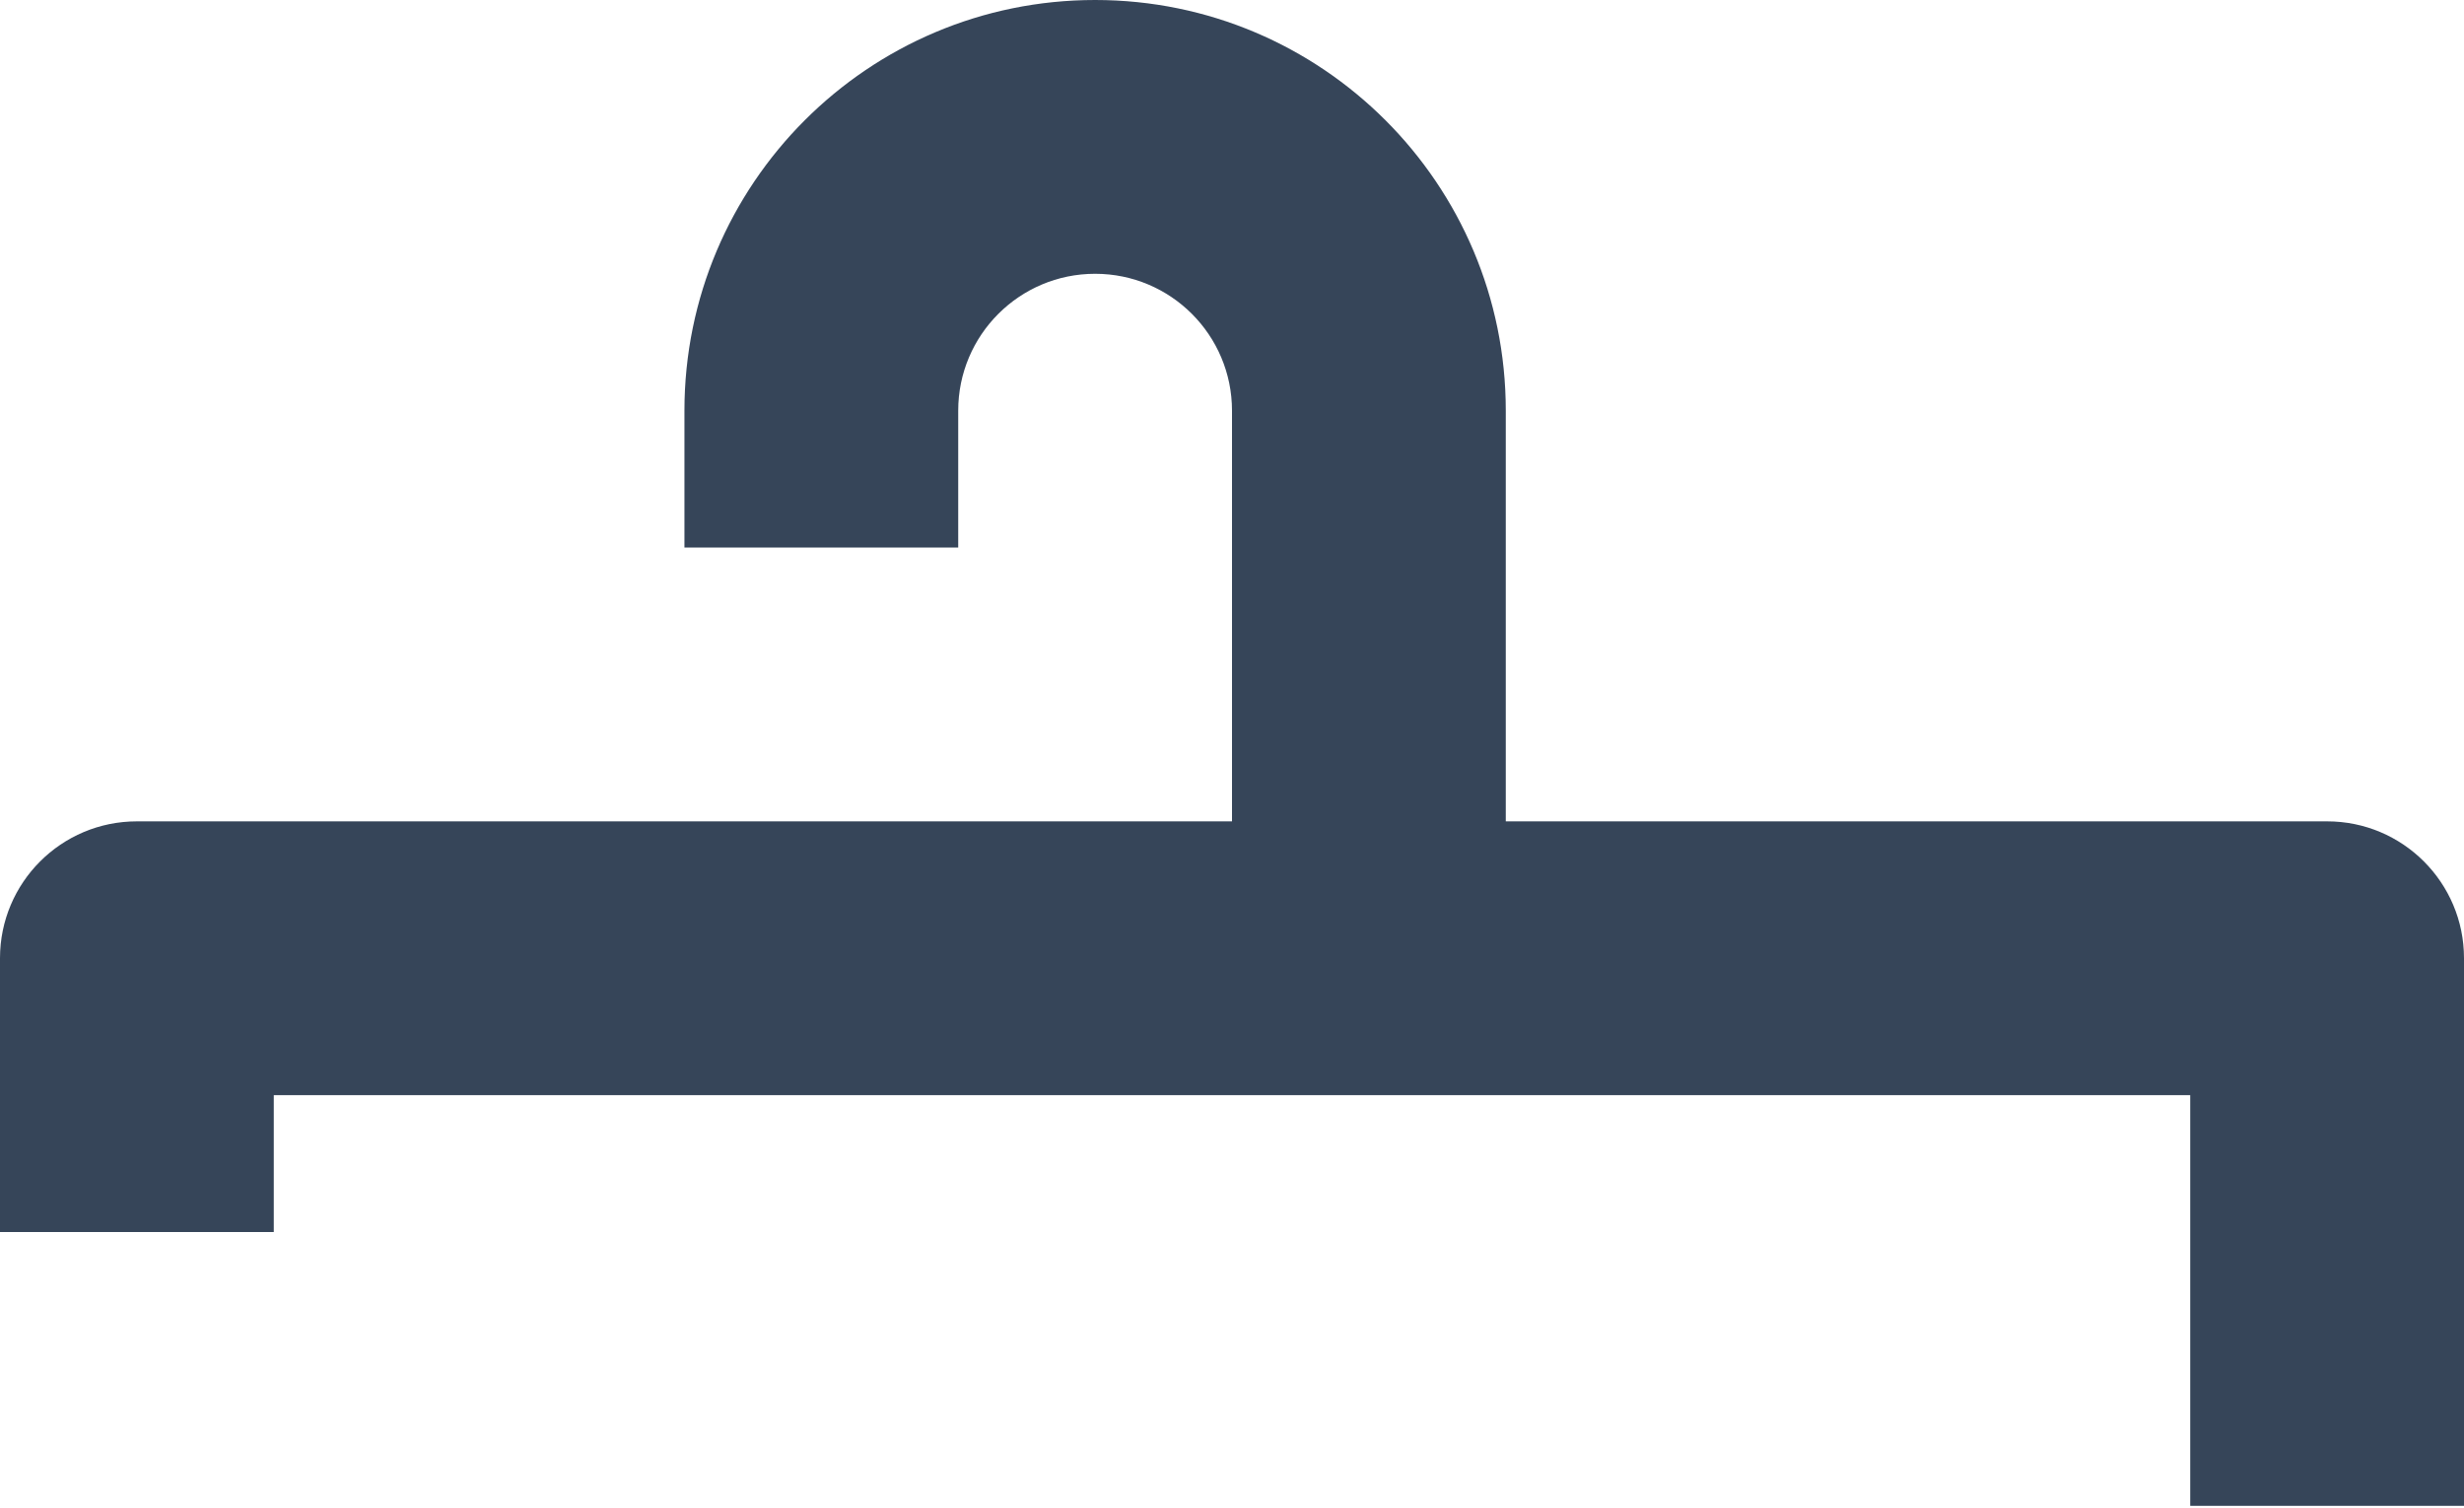
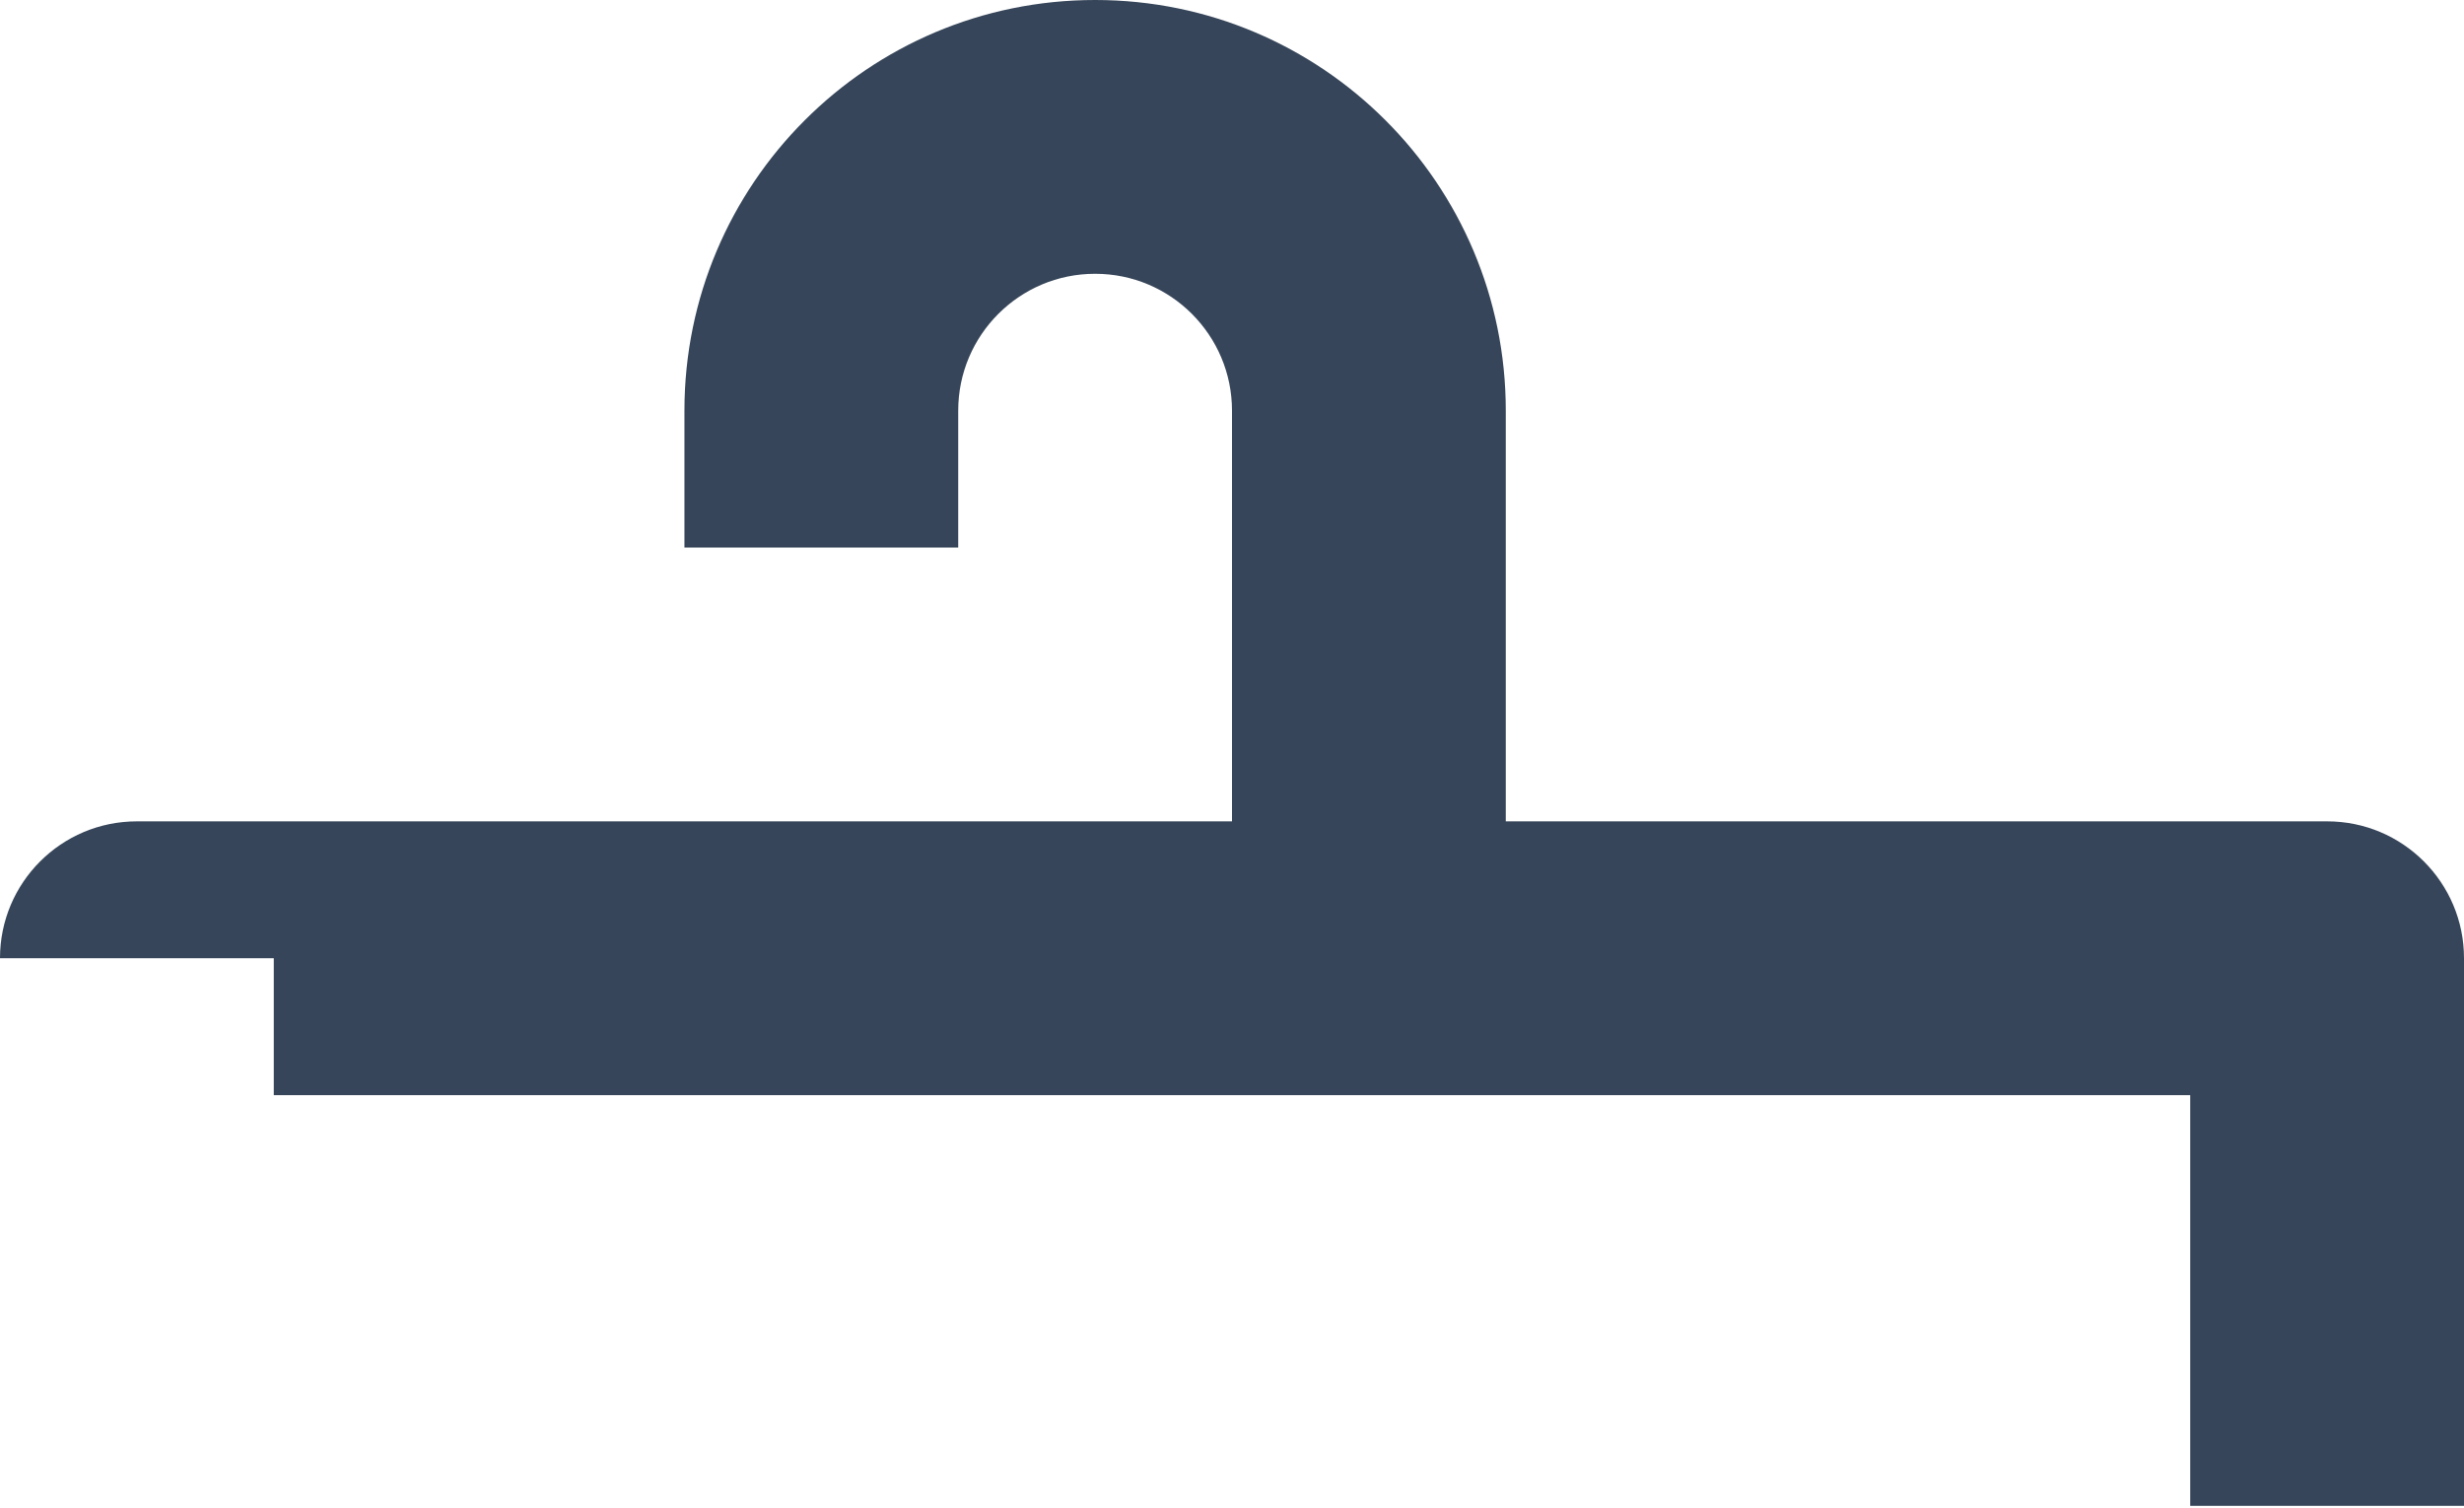
<svg xmlns="http://www.w3.org/2000/svg" width="116" height="71" viewBox="0 0 116 71" fill="none">
-   <path d="M109.556 38.667H70.889V19.333C70.889 8.656 62.233 0 51.556 0C40.878 0 32.222 8.656 32.222 19.333V25.778H45.111V19.333C45.111 15.774 47.997 12.889 51.556 12.889C55.114 12.889 58 15.774 58 19.333V38.667H6.444C2.885 38.667 0 41.552 0 45.111V58H12.889V51.556H103.111V70.889H116V45.111C116 41.552 113.115 38.667 109.556 38.667Z" fill="#364559" />
+   <path d="M109.556 38.667H70.889V19.333C70.889 8.656 62.233 0 51.556 0C40.878 0 32.222 8.656 32.222 19.333V25.778H45.111V19.333C45.111 15.774 47.997 12.889 51.556 12.889C55.114 12.889 58 15.774 58 19.333V38.667H6.444C2.885 38.667 0 41.552 0 45.111H12.889V51.556H103.111V70.889H116V45.111C116 41.552 113.115 38.667 109.556 38.667Z" fill="#364559" />
</svg>